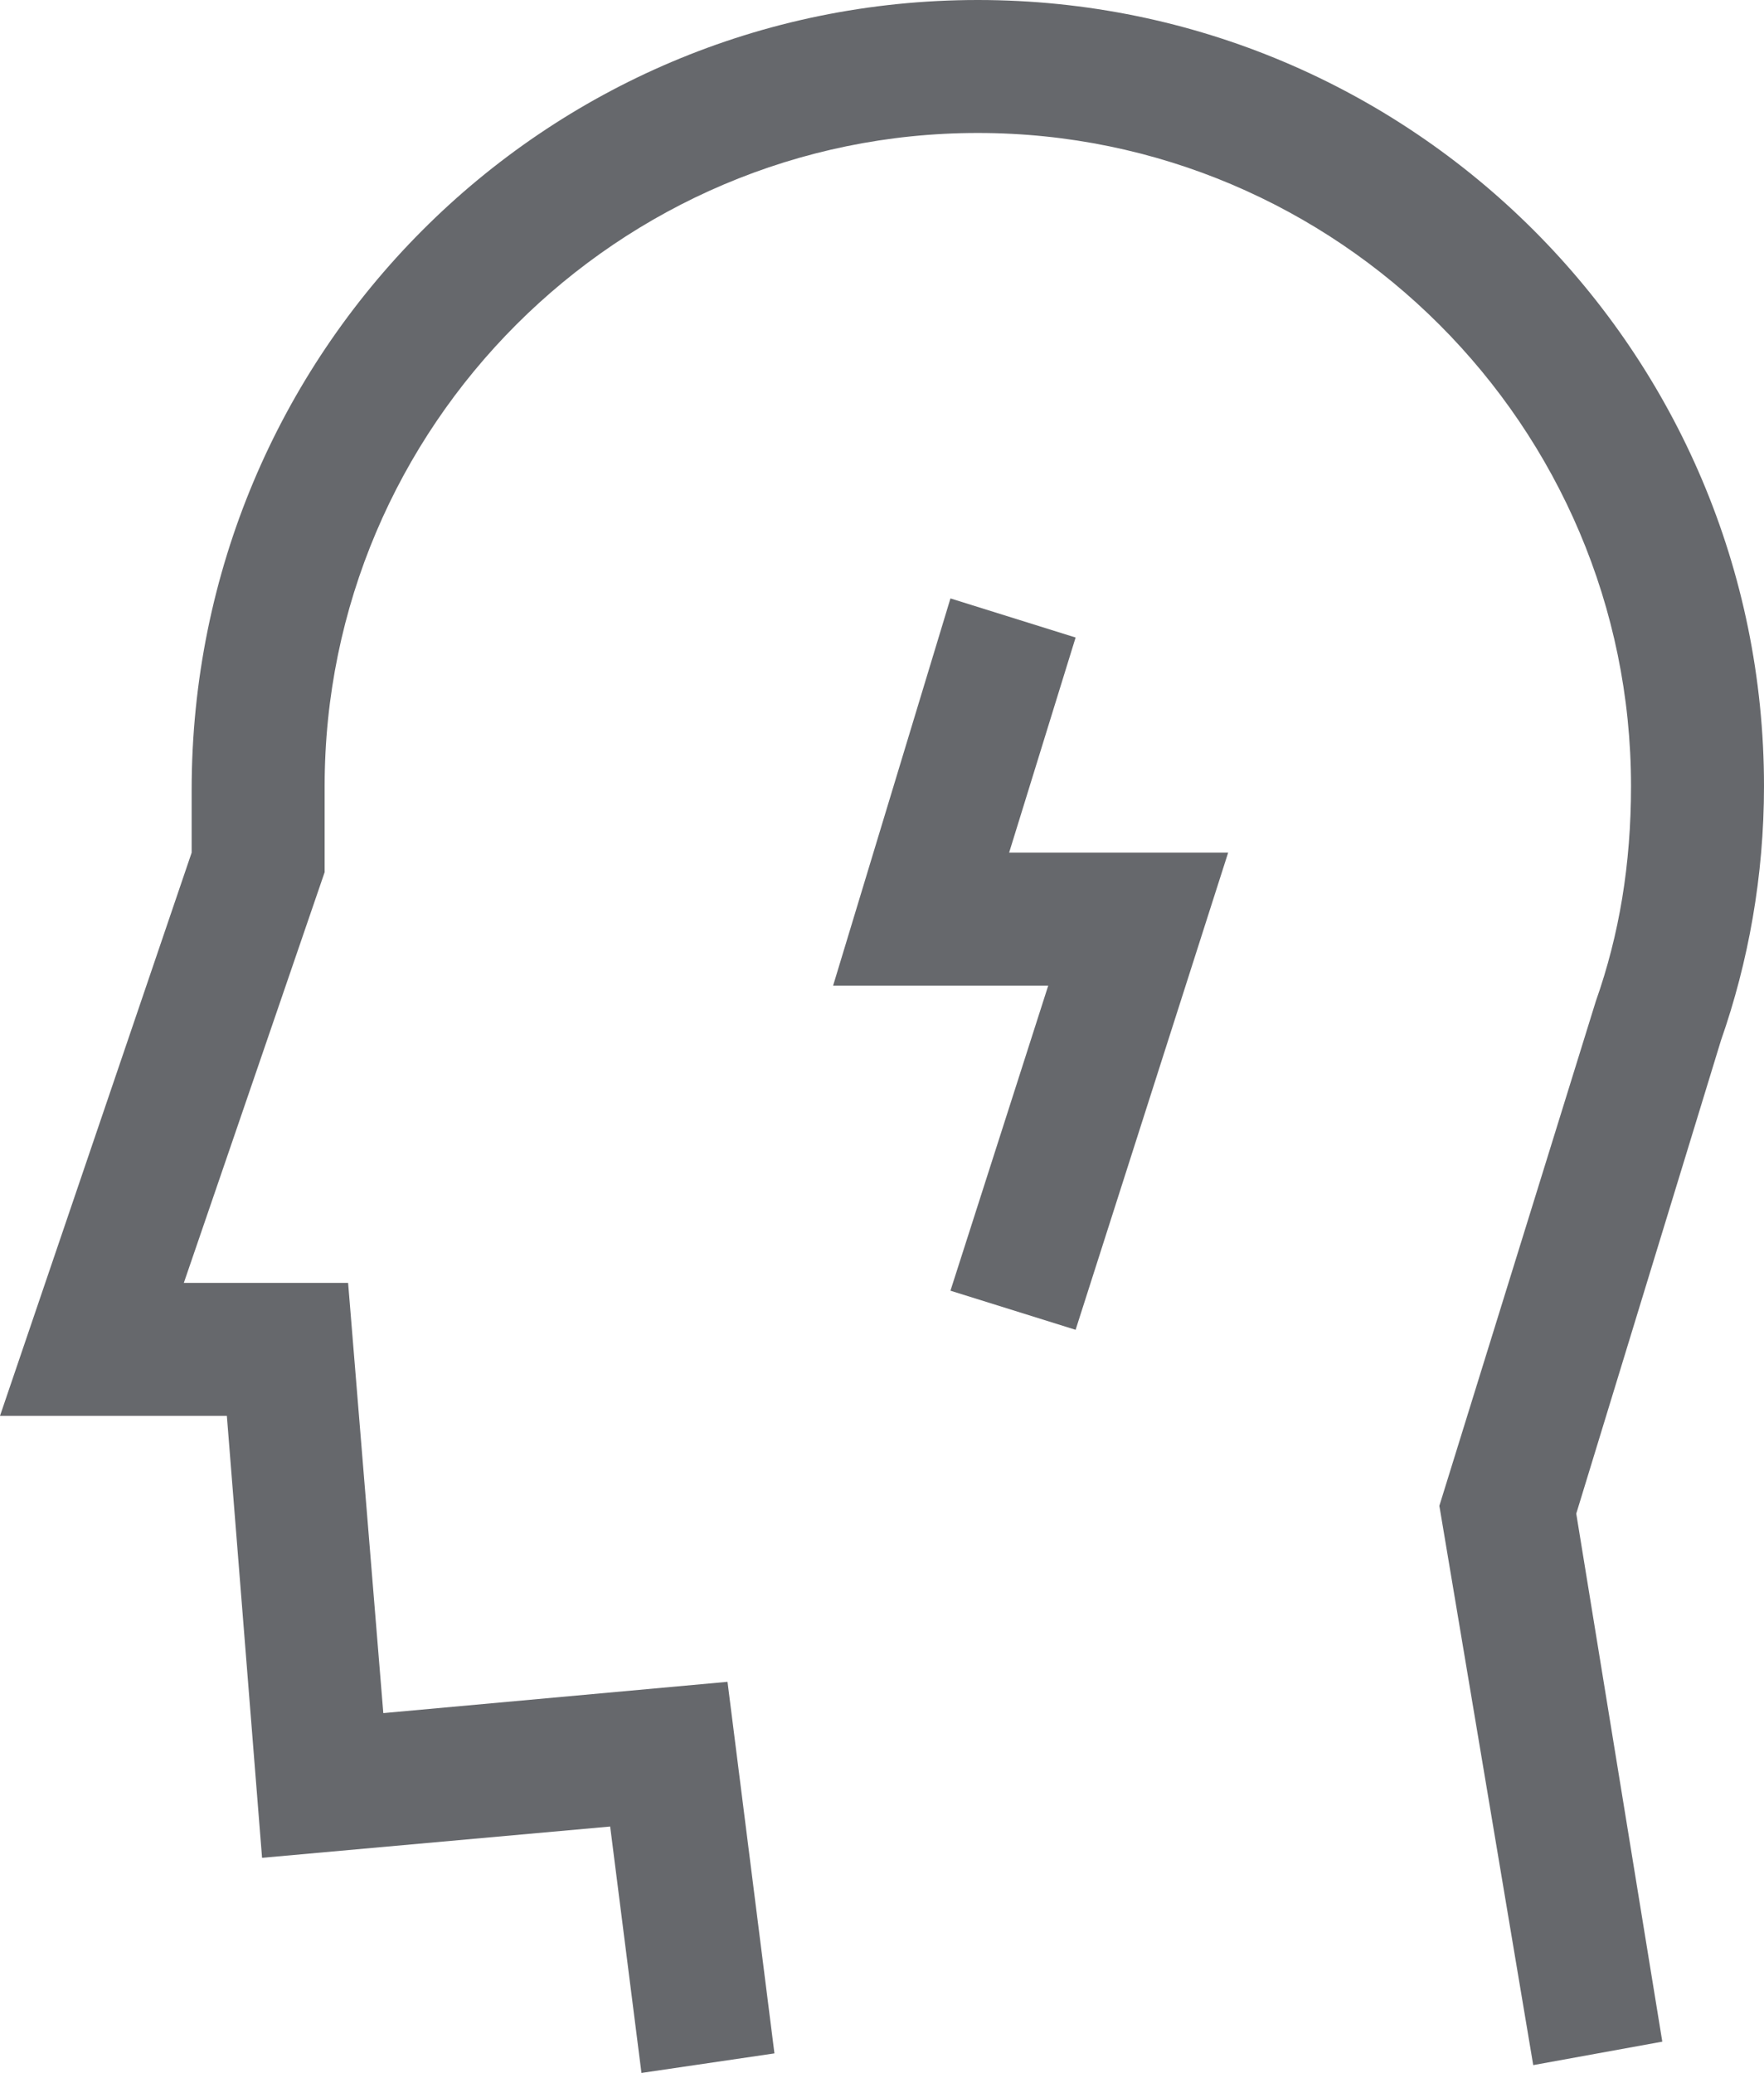
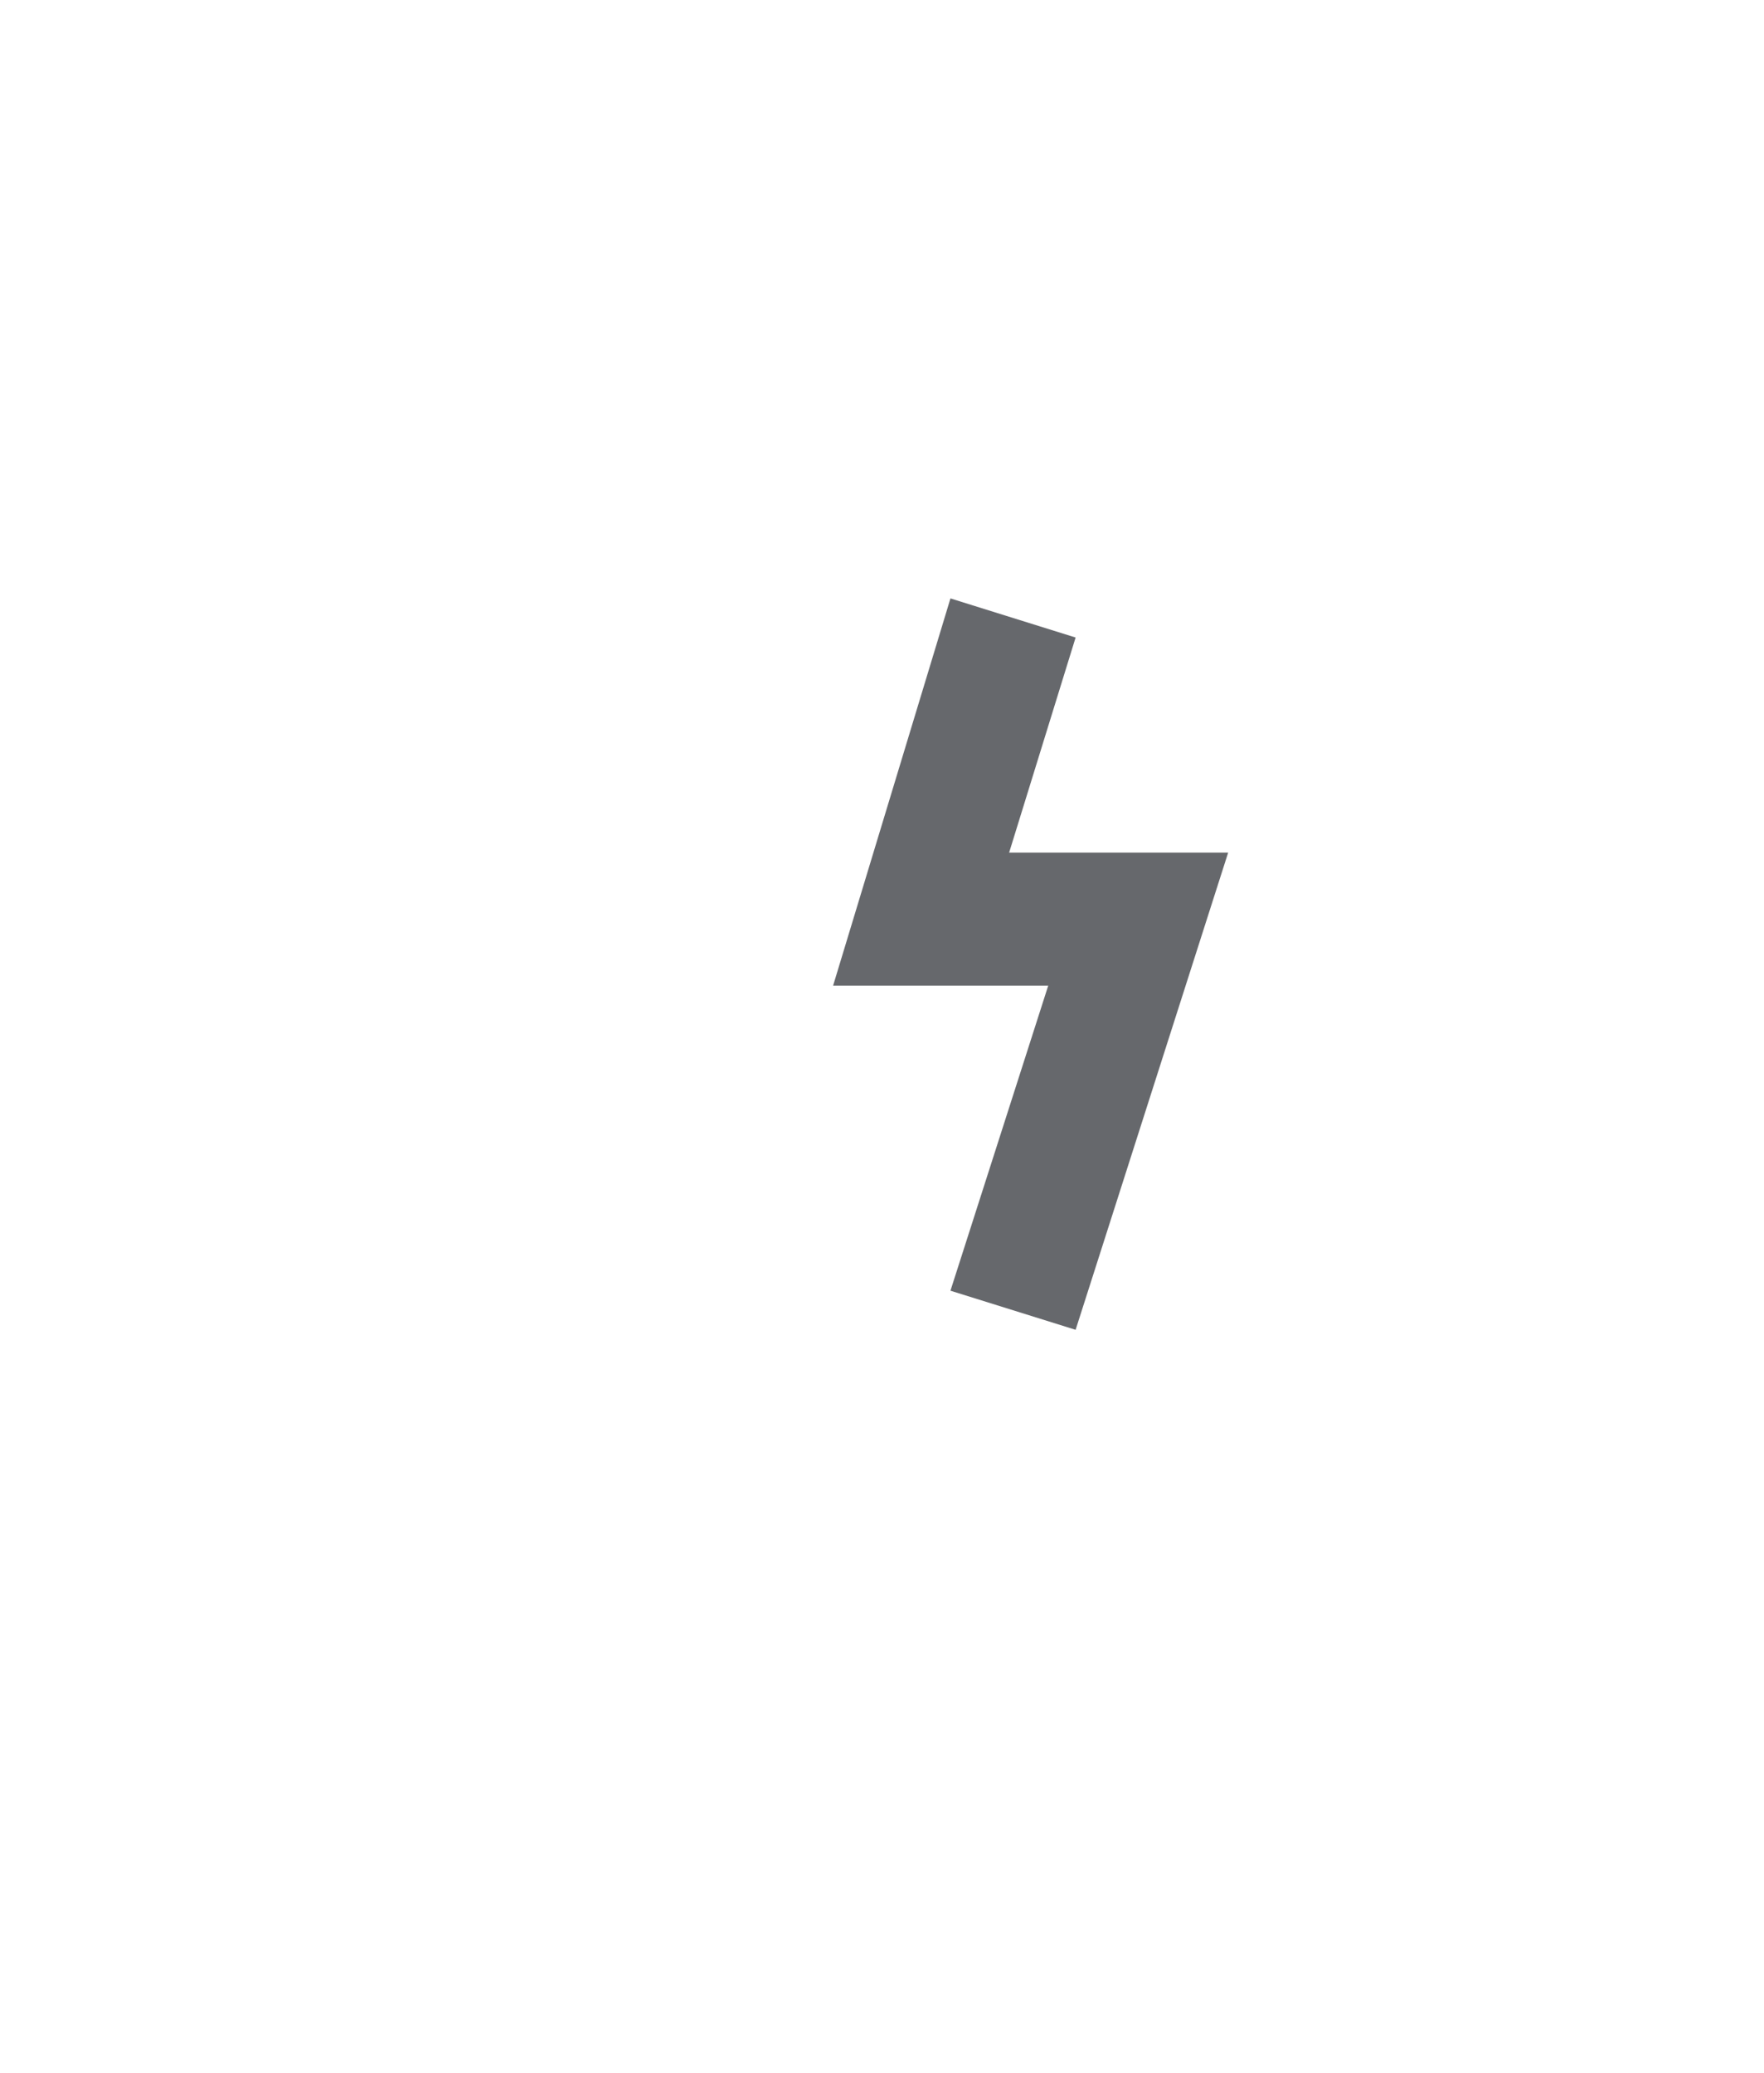
<svg xmlns="http://www.w3.org/2000/svg" id="Livello_1" x="0px" y="0px" viewBox="0 0 45.1 53" style="enable-background:new 0 0 45.1 53;" xml:space="preserve">
  <style type="text/css"> .st0{fill:#66686C;} </style>
  <g>
    <g>
-       <path class="st0" d="M16.4,53l-0.8-6.3l-8.9,0.8L5.8,36.2H0l4.9-14.4v-1.6C4.9,9,13.9,0,25,0c11.1,0,20.1,9,20.1,20.1 c0,2.3-0.4,4.5-1.1,6.5l-3.7,12.1l2.2,13.5l-3.3,0.6l-2.4-14.3l4-12.9c0.6-1.7,0.9-3.5,0.9-5.5c0-9.2-7.5-16.7-16.7-16.7 c-9.2,0-16.7,7.5-16.7,16.7v2.2L4.7,32.8h4.2l0.9,11l8.8-0.8l1.2,9.5L16.4,53z" />
-     </g>
+       </g>
    <g>
      <polygon class="st0" points="27.5,34 24.3,33 26.8,25.2 21.3,25.2 24.3,15.3 27.5,16.3 25.8,21.8 31.4,21.8 " />
    </g>
  </g>
</svg>